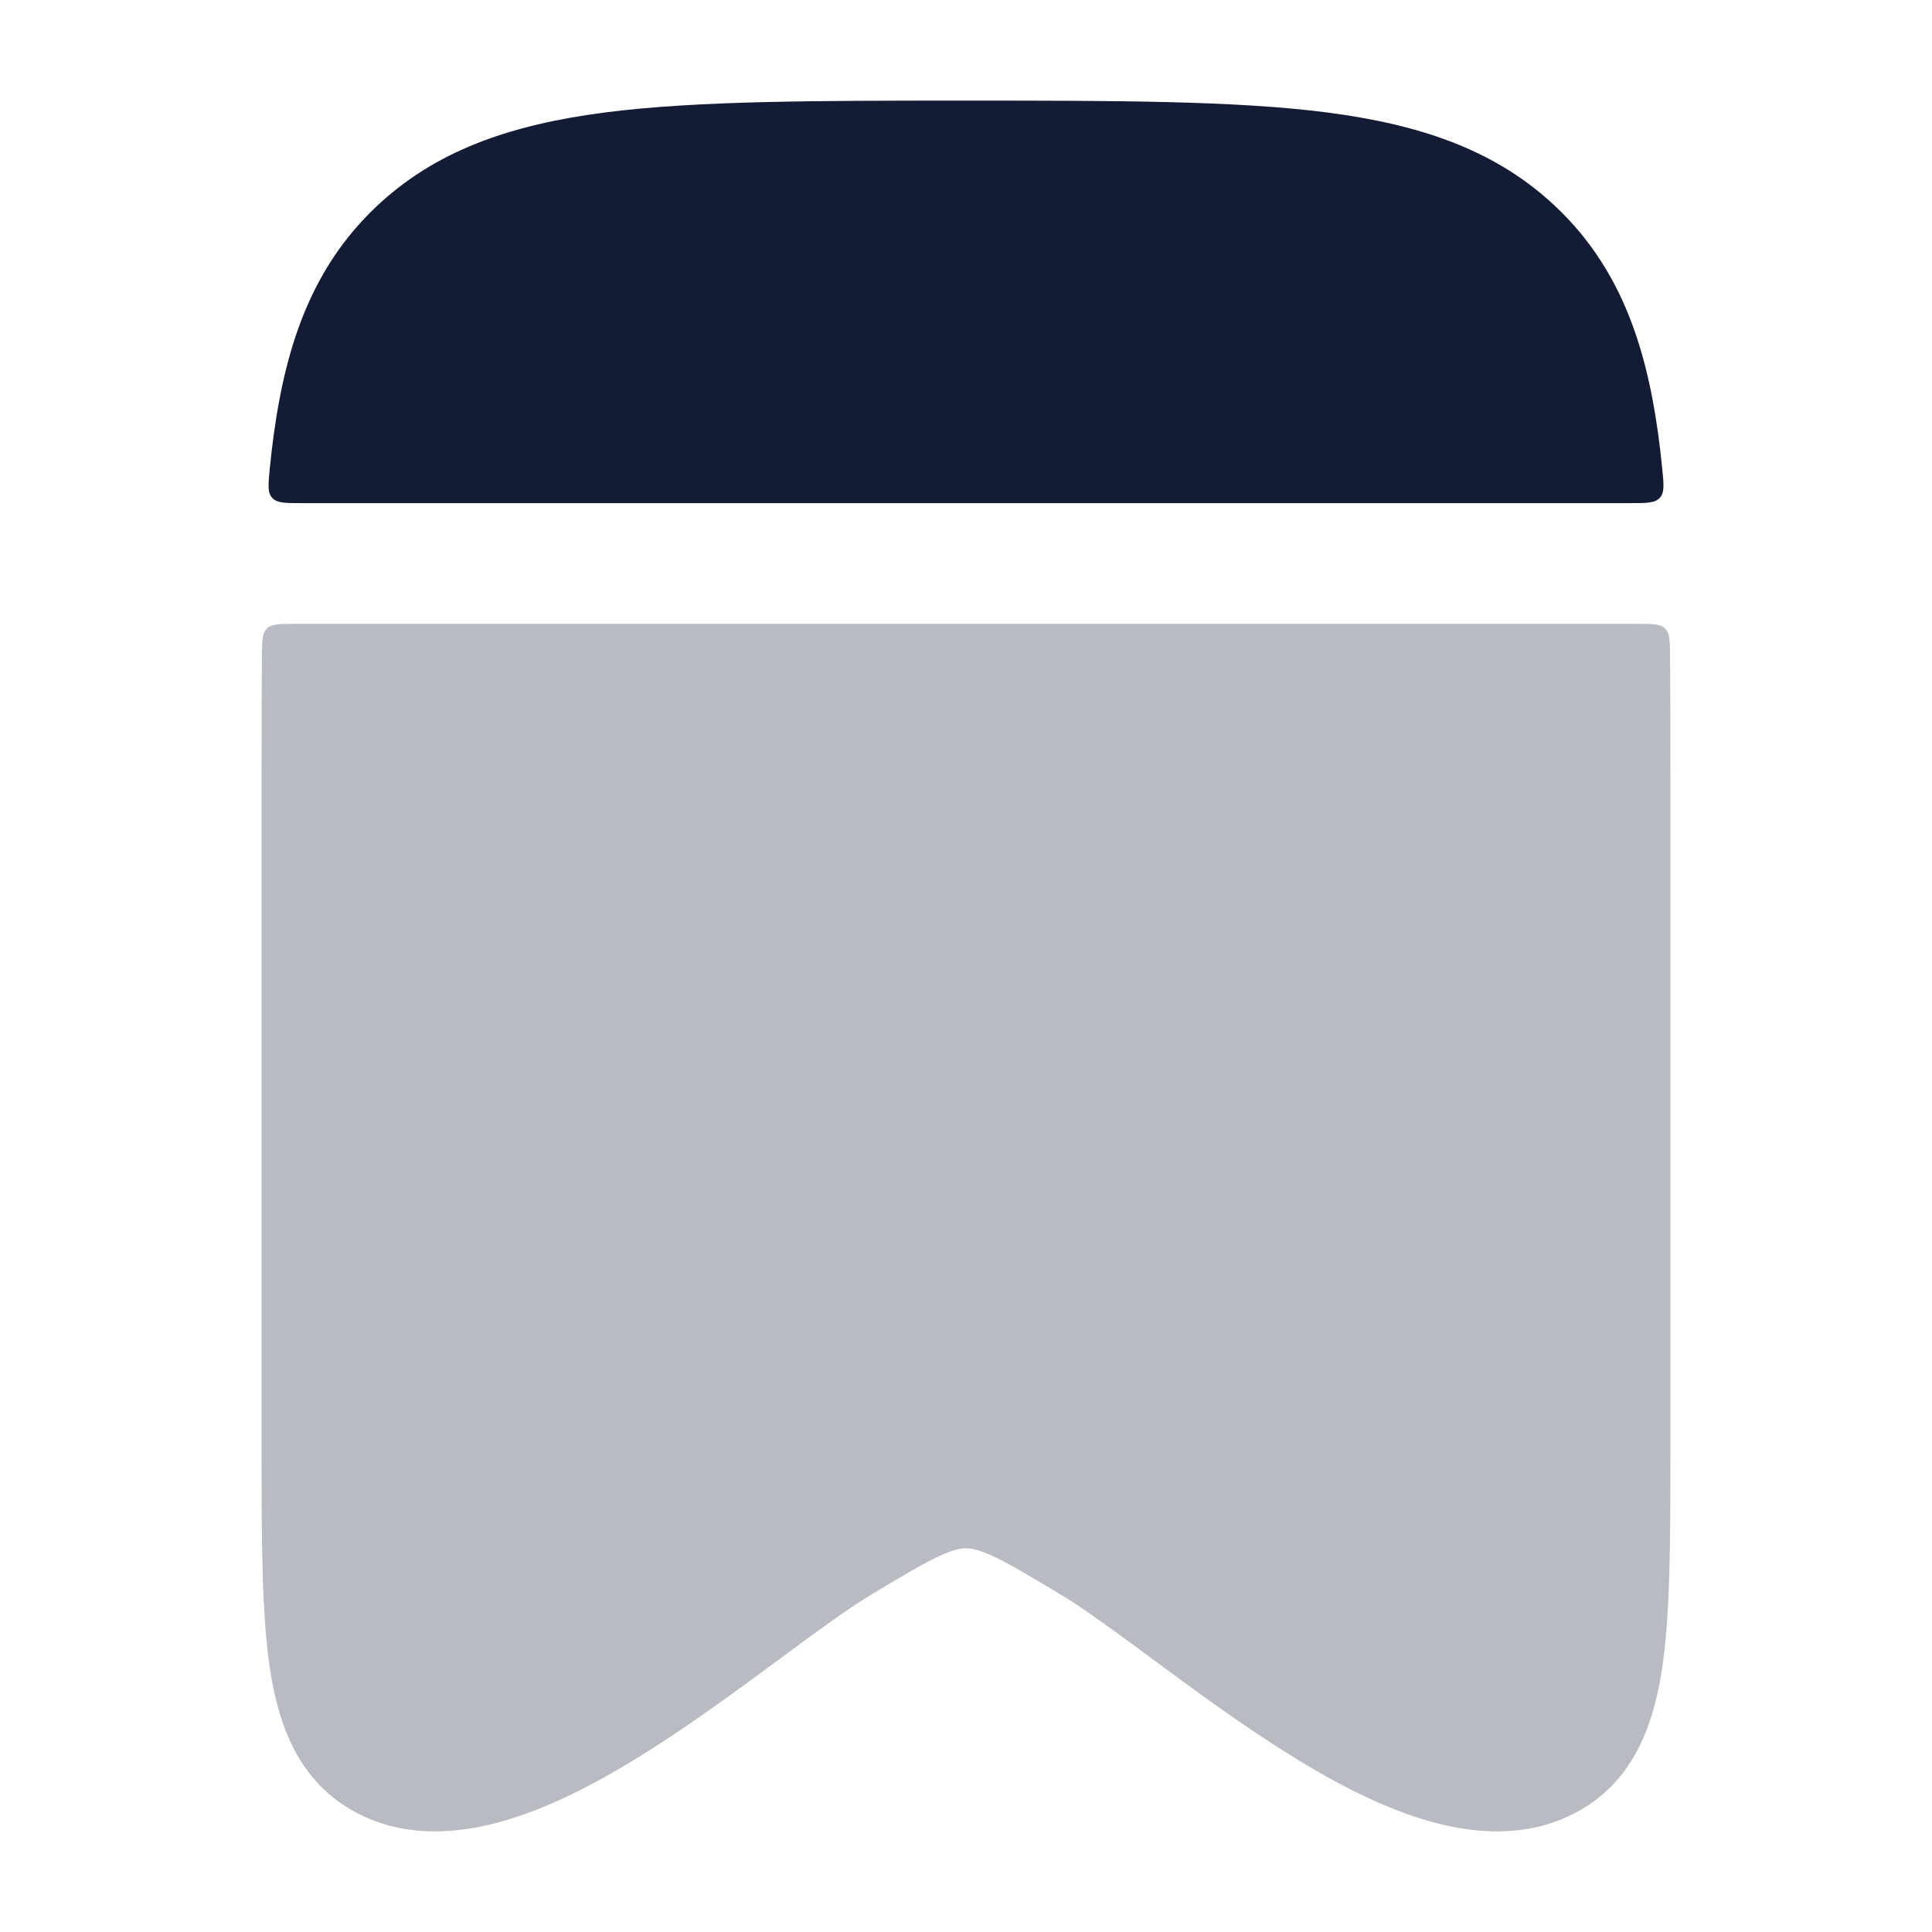
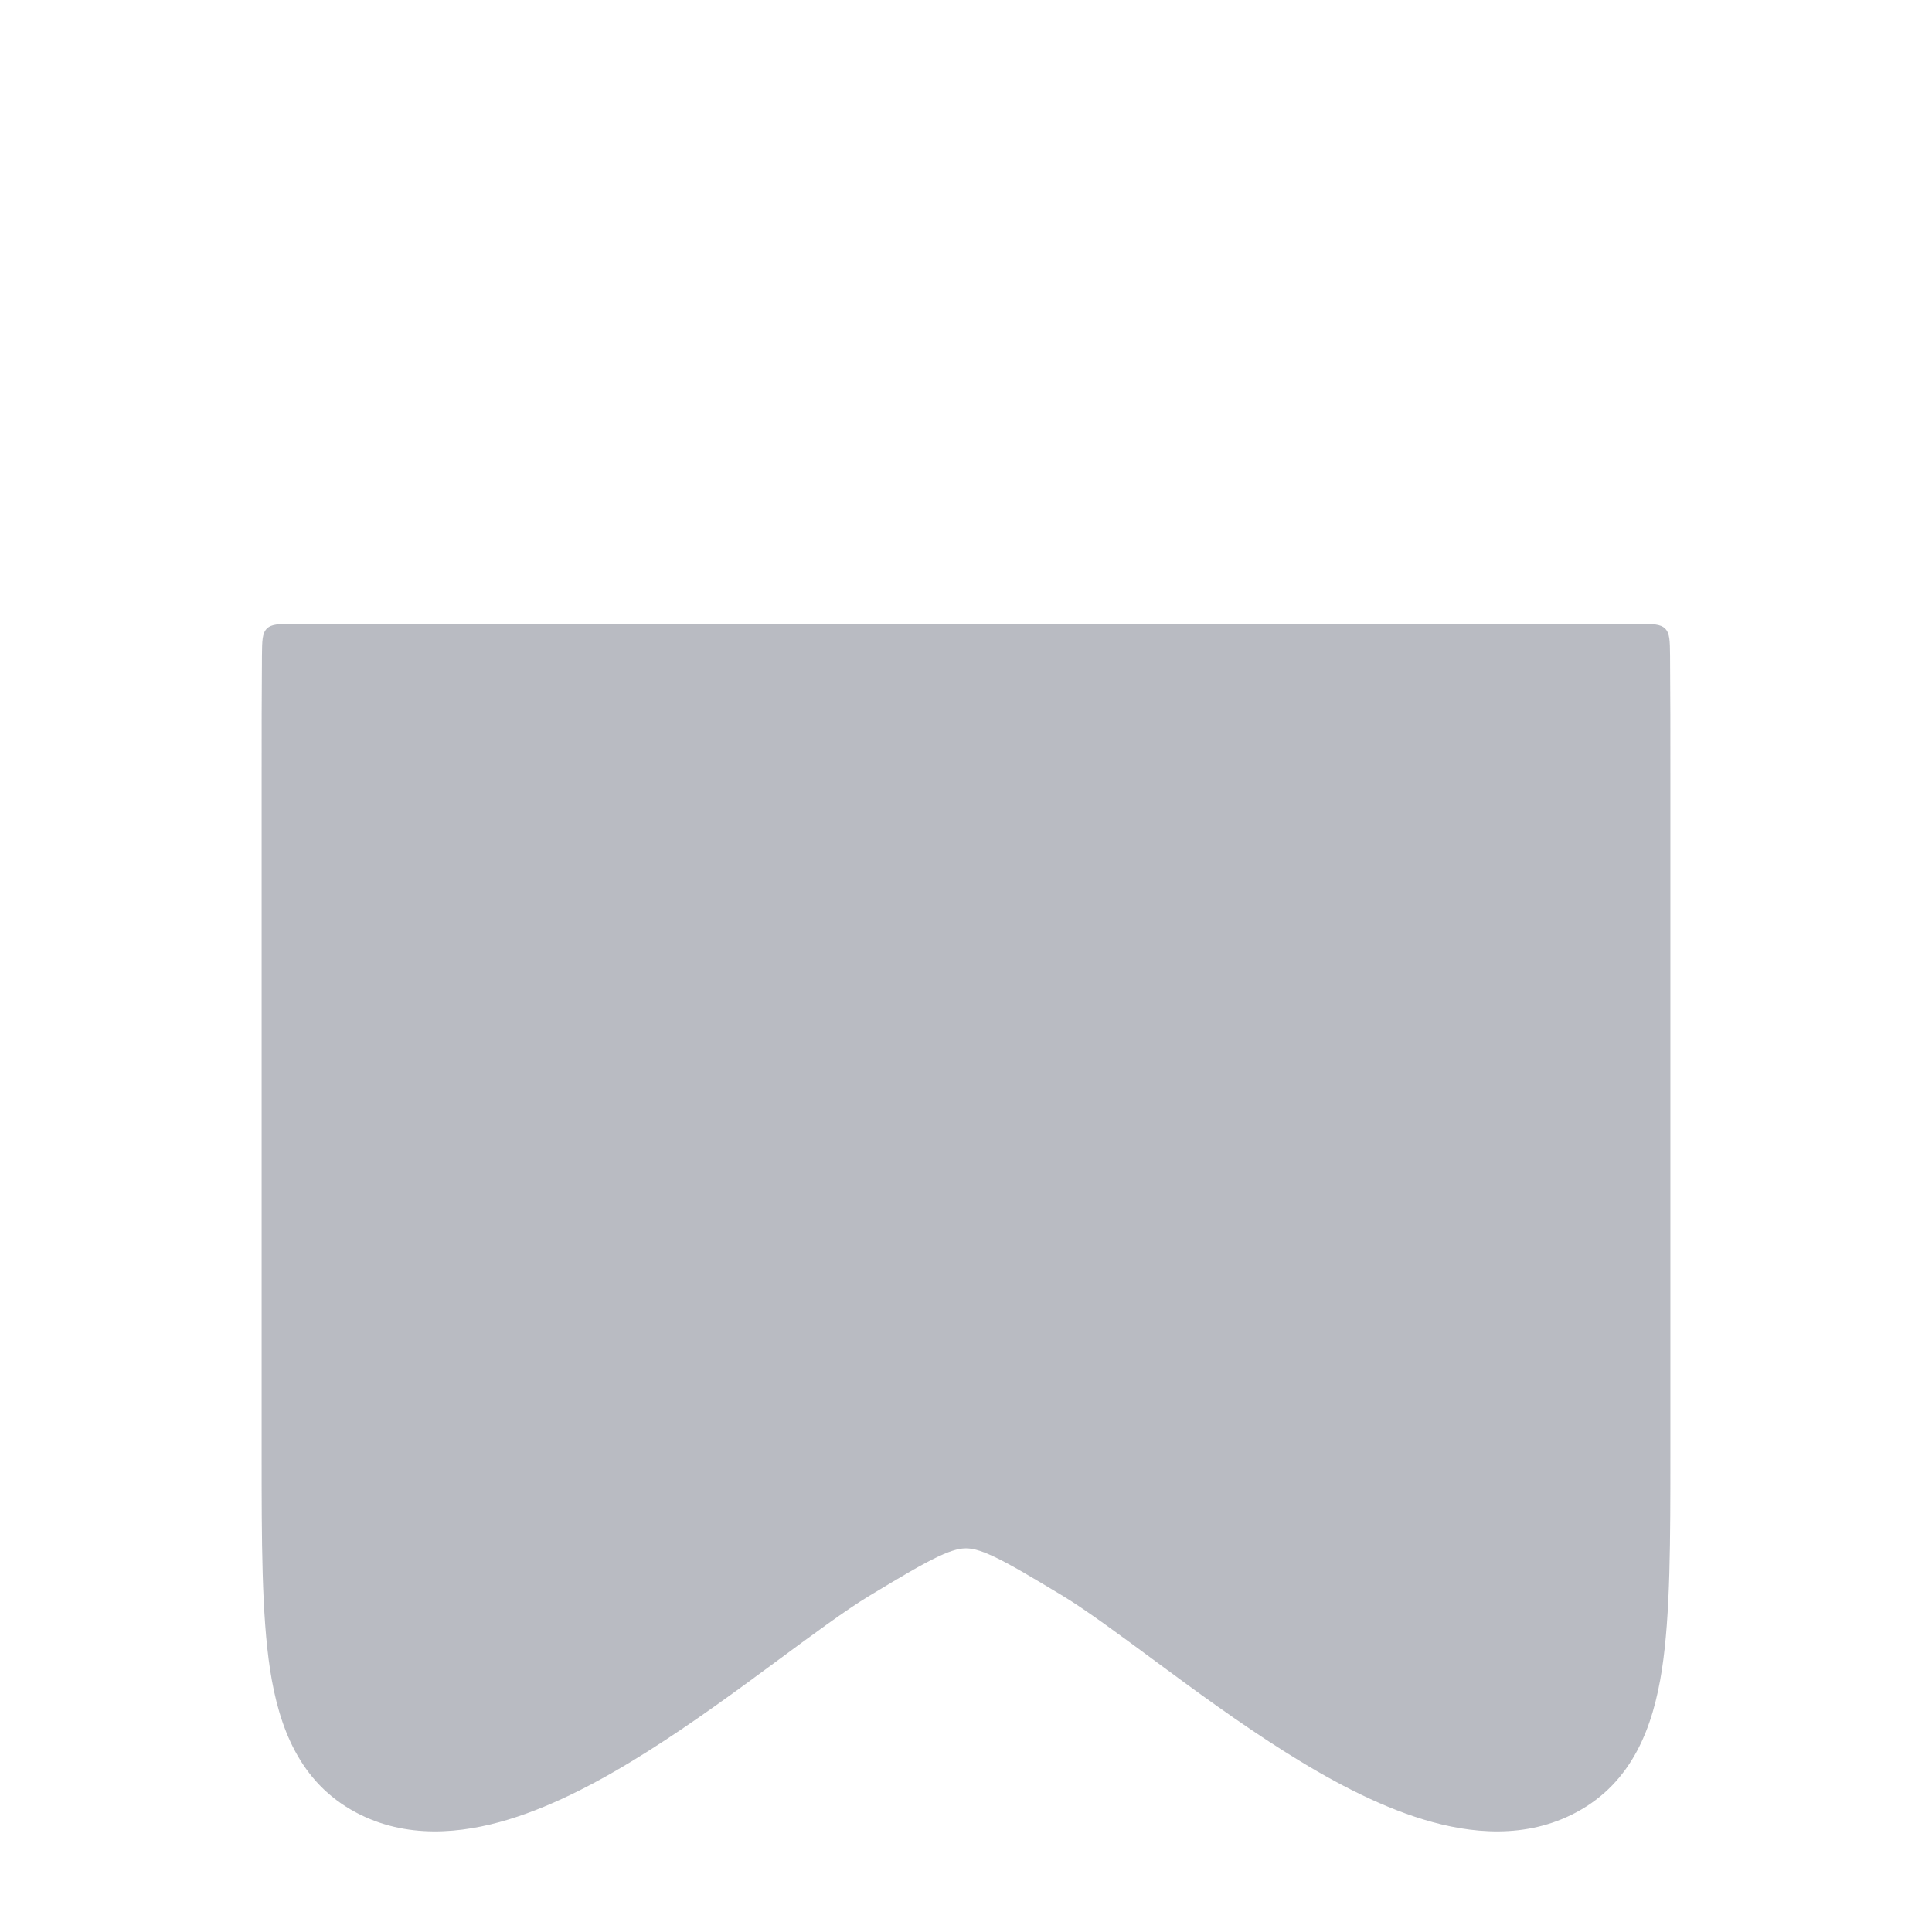
<svg xmlns="http://www.w3.org/2000/svg" width="24" height="24" viewBox="0 0 24 24" fill="none">
  <path opacity="0.3" d="M20.746 8.144C20.744 7.959 20.743 7.866 20.685 7.808C20.626 7.75 20.533 7.75 20.347 7.75H3.653C3.467 7.75 3.374 7.75 3.315 7.808C3.257 7.866 3.256 7.959 3.254 8.144C3.25 8.614 3.25 9.115 3.25 9.649L3.25 18.046C3.25 19.143 3.25 20.055 3.355 20.741C3.464 21.45 3.719 22.14 4.42 22.514C5.045 22.848 5.732 22.78 6.315 22.603C6.905 22.424 7.505 22.099 8.053 21.752C8.607 21.402 9.151 21.003 9.623 20.654C10.086 20.312 10.513 19.996 10.797 19.825C11.197 19.584 11.449 19.433 11.653 19.337C11.842 19.248 11.934 19.234 12 19.234C12.066 19.234 12.158 19.248 12.347 19.337C12.551 19.433 12.803 19.584 13.203 19.825C13.487 19.996 13.914 20.312 14.377 20.654C14.849 21.003 15.393 21.402 15.947 21.752C16.495 22.099 17.095 22.424 17.685 22.603C18.268 22.78 18.955 22.848 19.58 22.514C20.281 22.14 20.536 21.45 20.645 20.741C20.75 20.055 20.75 19.143 20.75 18.046V9.649C20.75 9.115 20.75 8.614 20.746 8.144Z" fill="#141B34" />
-   <path d="M16.485 1.397C15.348 1.25 13.839 1.25 12 1.25C10.161 1.25 8.652 1.25 7.515 1.397C6.347 1.549 5.401 1.867 4.651 2.589C3.898 3.314 3.562 4.237 3.404 5.375C3.384 5.519 3.366 5.668 3.351 5.823C3.332 6.02 3.322 6.119 3.381 6.184C3.441 6.25 3.542 6.25 3.744 6.25H20.256C20.458 6.25 20.559 6.25 20.619 6.184C20.678 6.119 20.669 6.02 20.649 5.823C20.634 5.668 20.616 5.519 20.596 5.375C20.438 4.237 20.102 3.314 19.349 2.589C18.599 1.867 17.653 1.549 16.485 1.397Z" fill="#141B34" />
</svg>